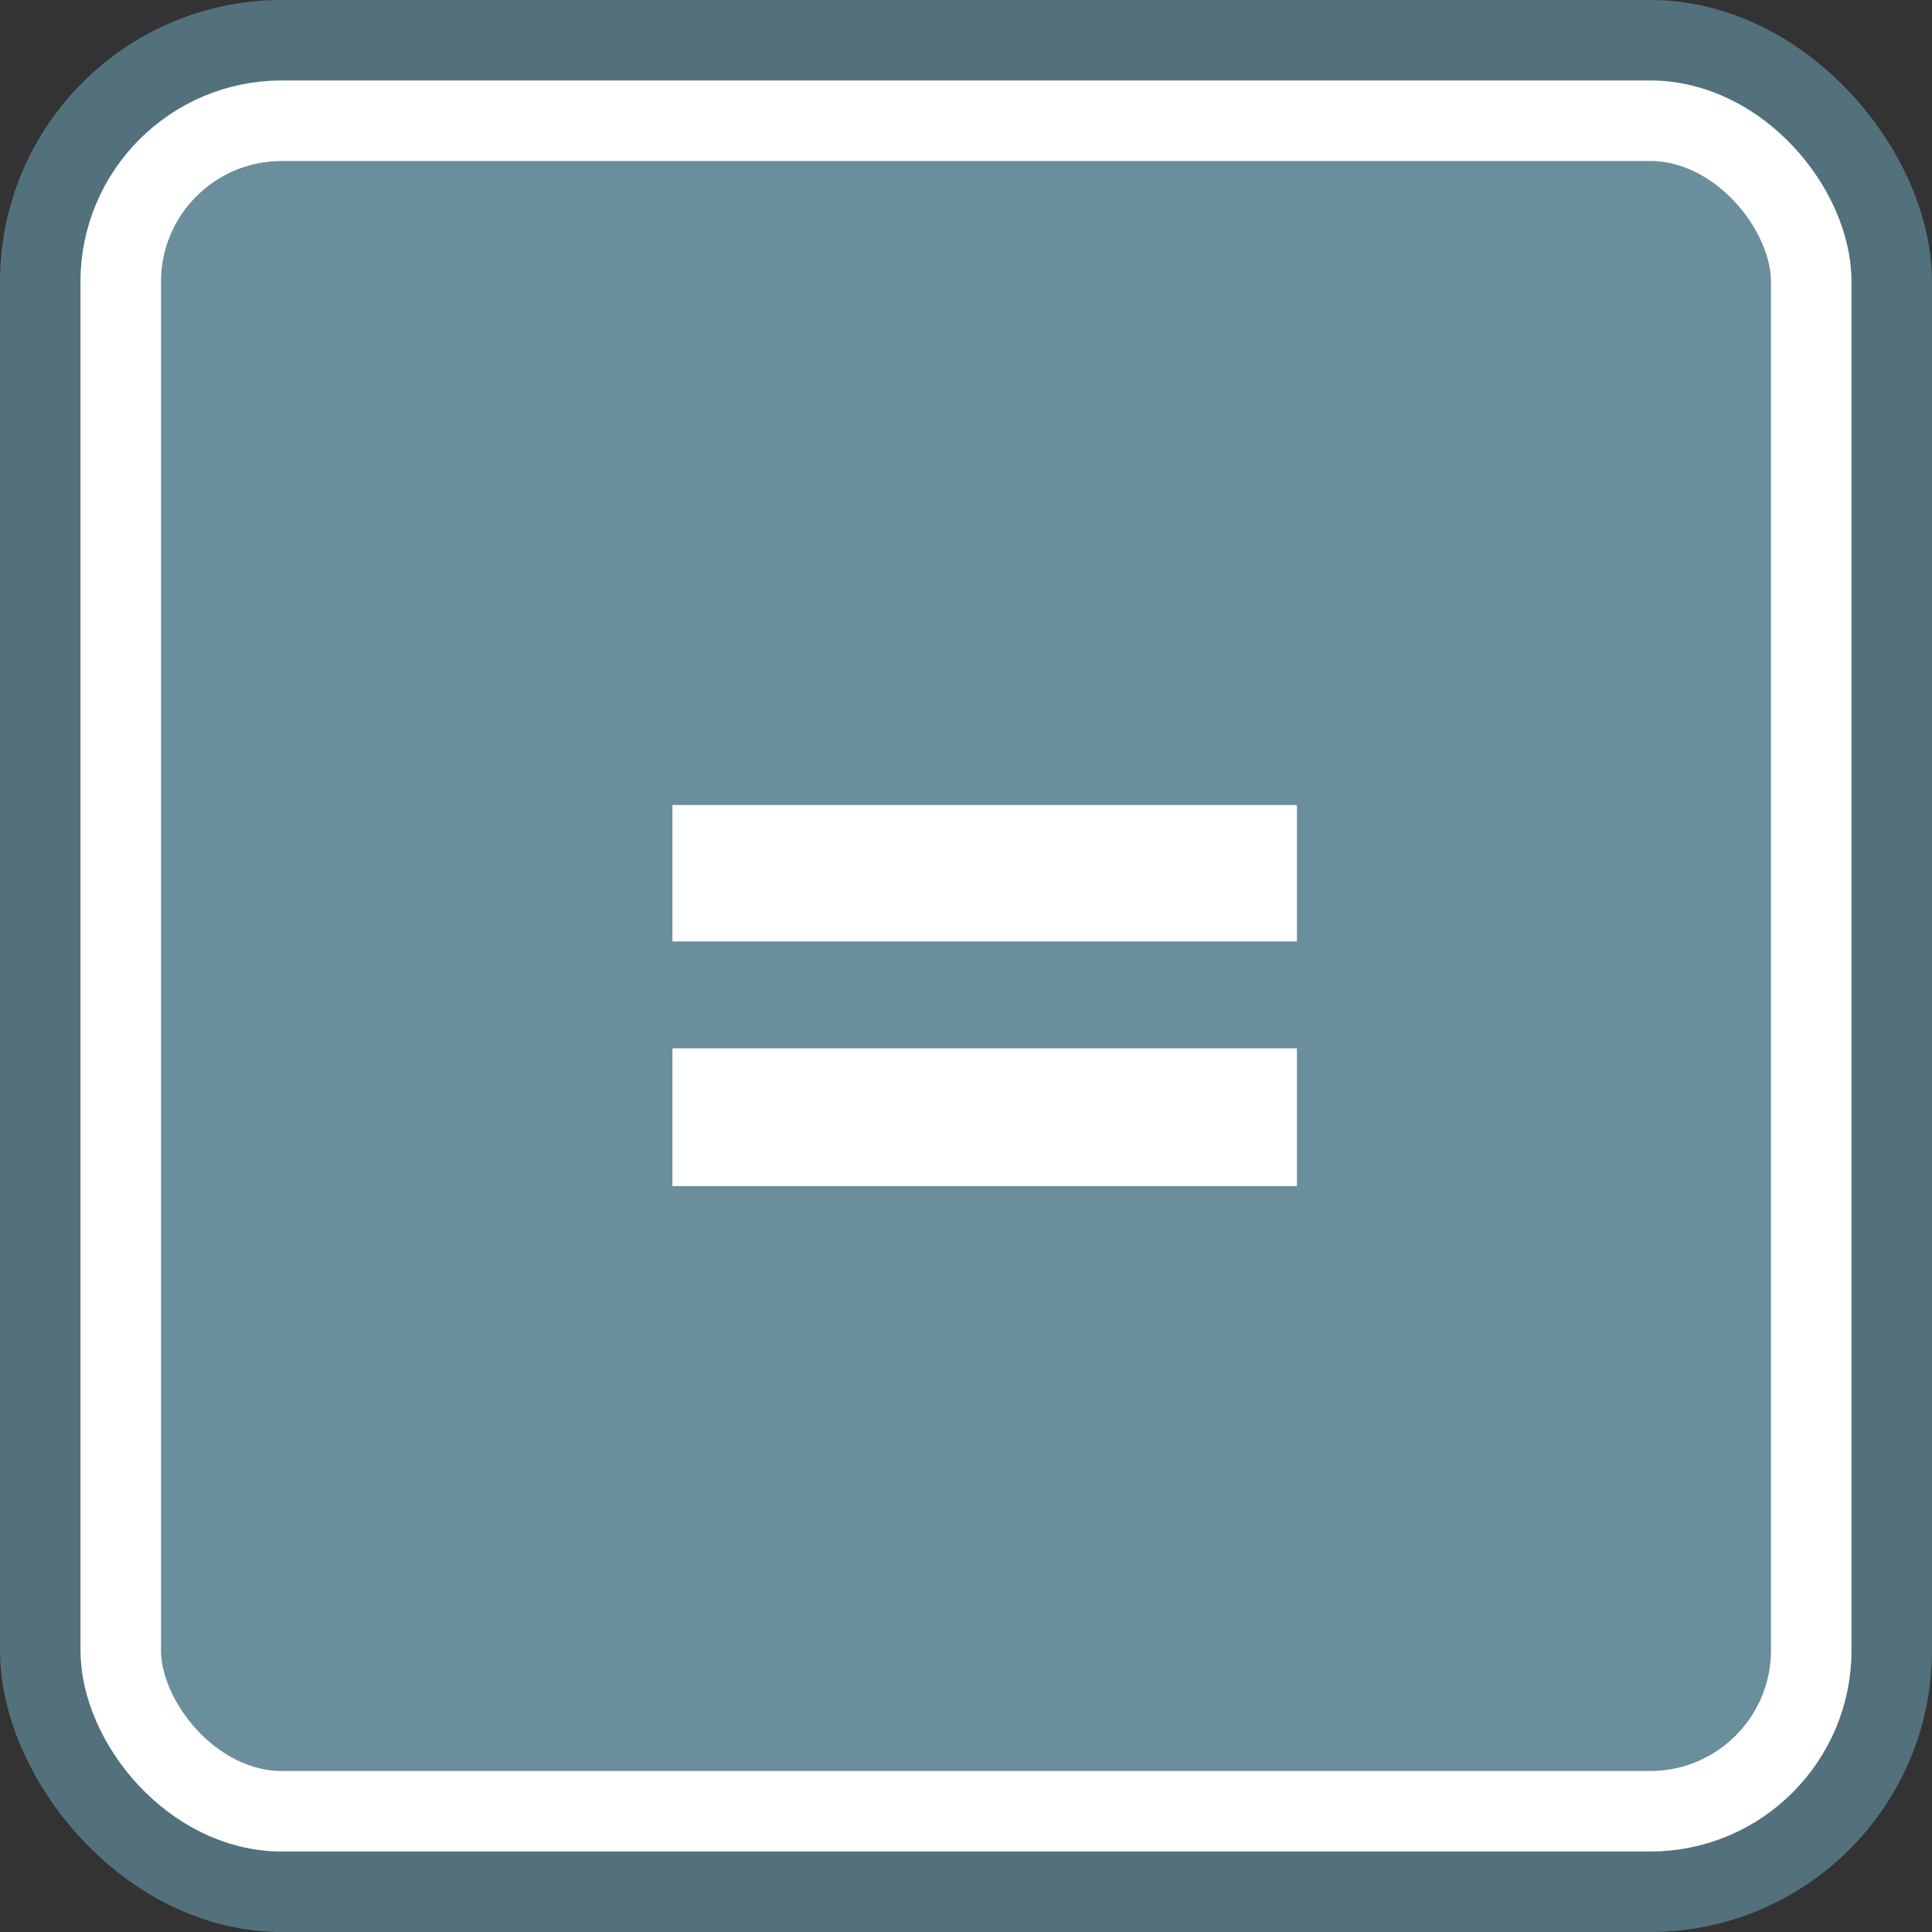
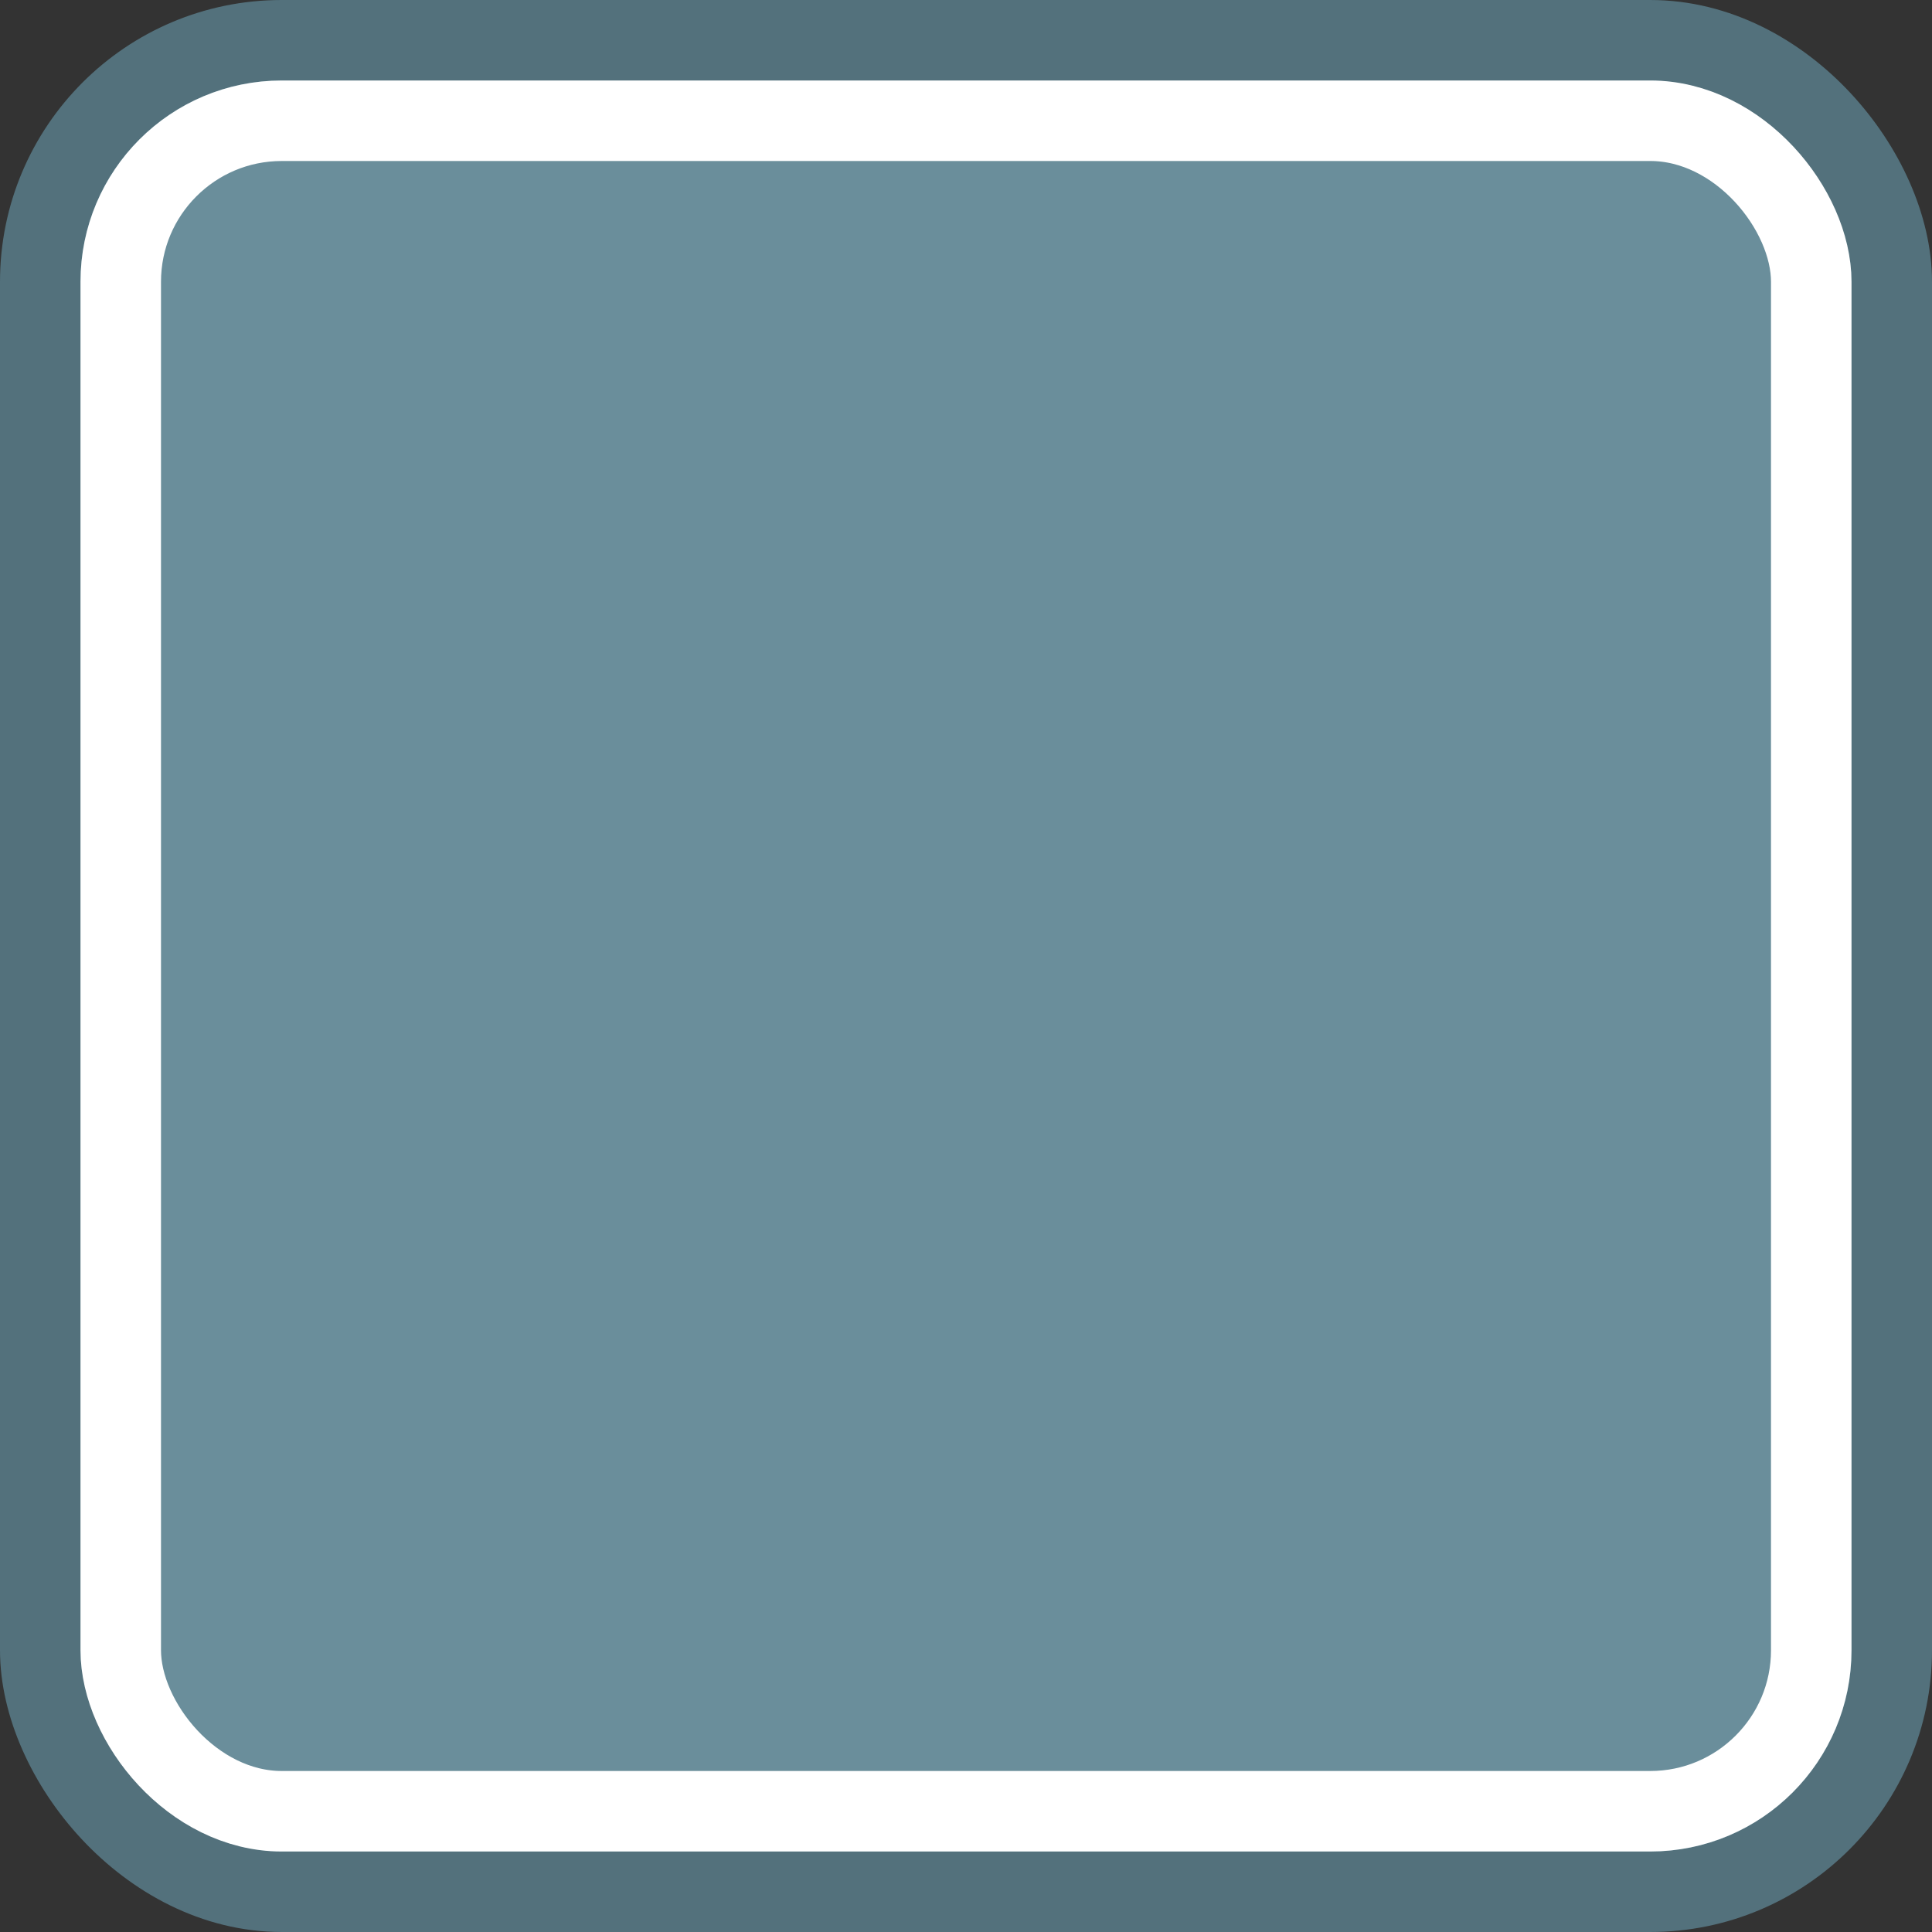
<svg xmlns="http://www.w3.org/2000/svg" width="24px" height="24px" viewBox="0 0 24 24" version="1.1">
  <rect x="0" y="0" width="24" height="24" fill="#333333" stroke="none" />
  <title>expressionSelected-Disabled</title>
  <desc>Created with Sketch.</desc>
  <g id="Page-1" stroke="none" stroke-width="1" fill="none" fill-rule="evenodd">
    <g id="Buttons,-Checkboxes,-Switches,-Fonts,-Icons" transform="translate(-615, -438)">
      <g id="expressionSelected-Disabled" transform="translate(615, 438)">
        <g id="Group-11-Copy-6">
          <rect id="Rectangle-4-Copy-11" stroke="#53717C" fill="#6A8E9B" x="0.5" y="0.5" width="23" height="23" rx="3" />
-           <path d="M16.111,11.695 L16.111,10 L8.353,10 L8.353,11.695 L16.111,11.695 Z M16.111,14.734 L16.111,13.023 L8.353,13.023 L8.353,14.734 L16.111,14.734 Z" id="=" fill="#FFFFFF" fill-rule="nonzero" />
        </g>
        <rect id="Rectangle-4-Copy-11" stroke="#FFFFFF" x="1.5" y="1.5" width="21" height="21" rx="2" />
      </g>
    </g>
  </g>
</svg>